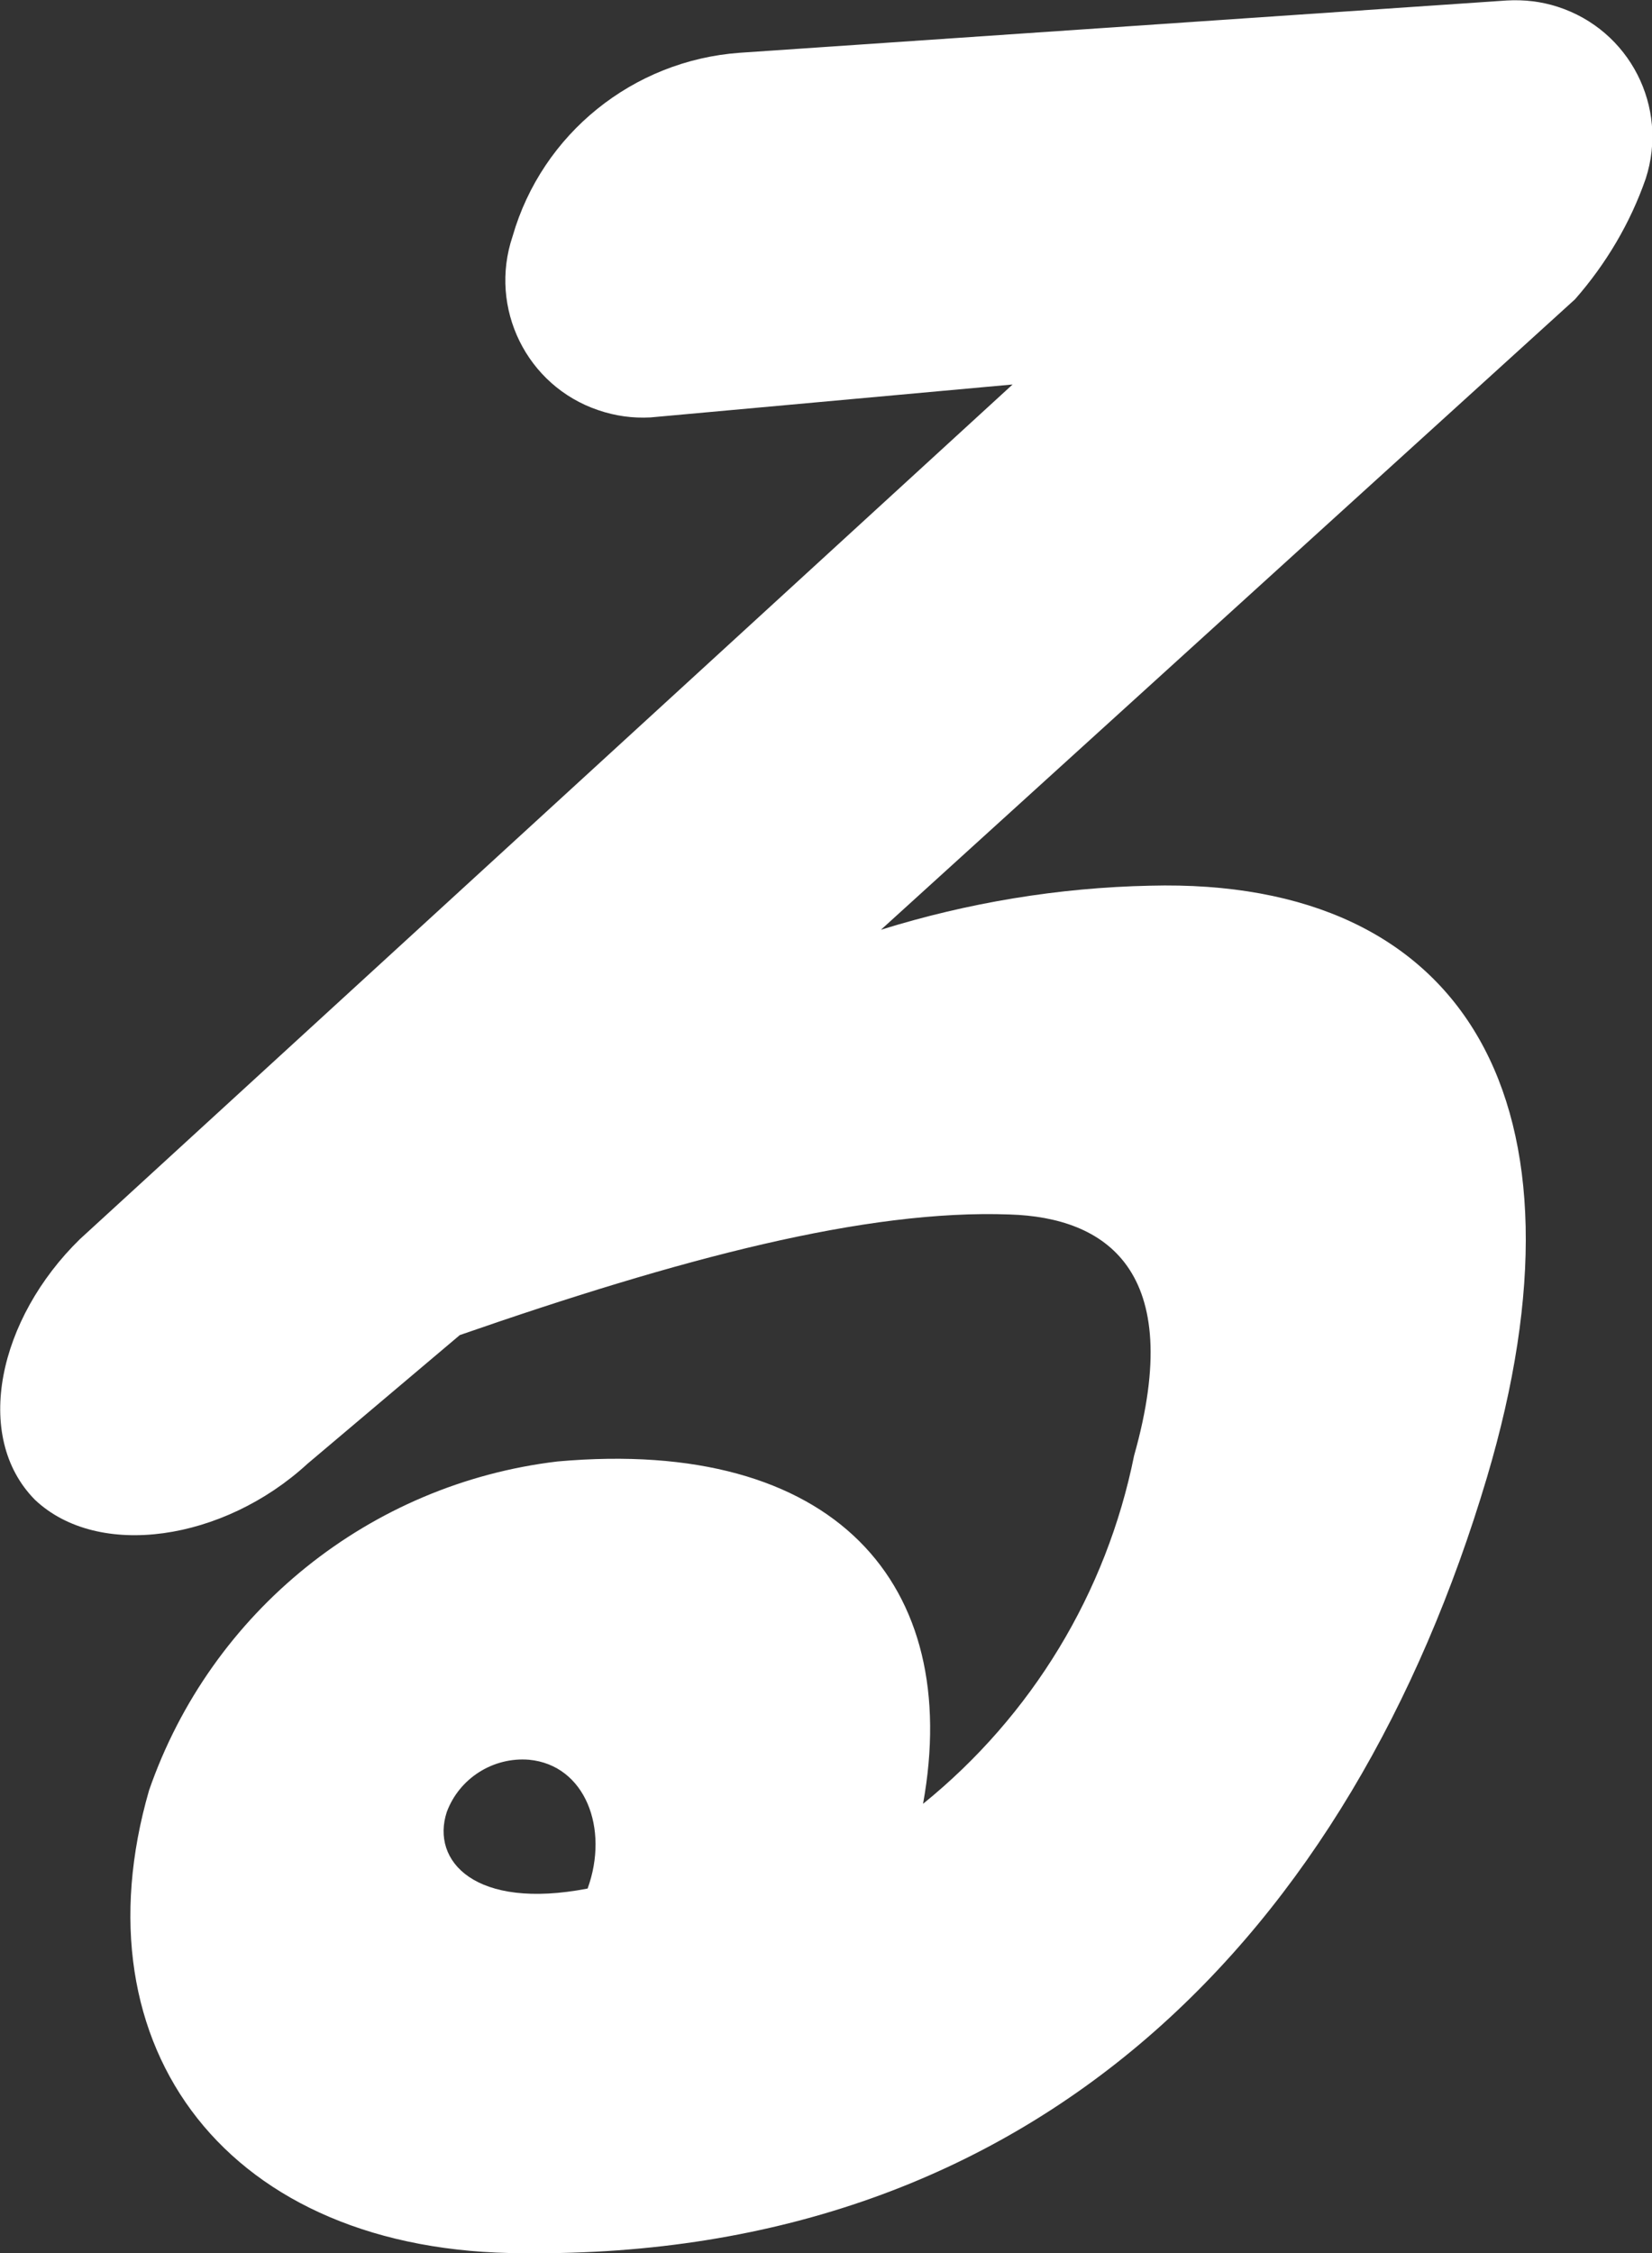
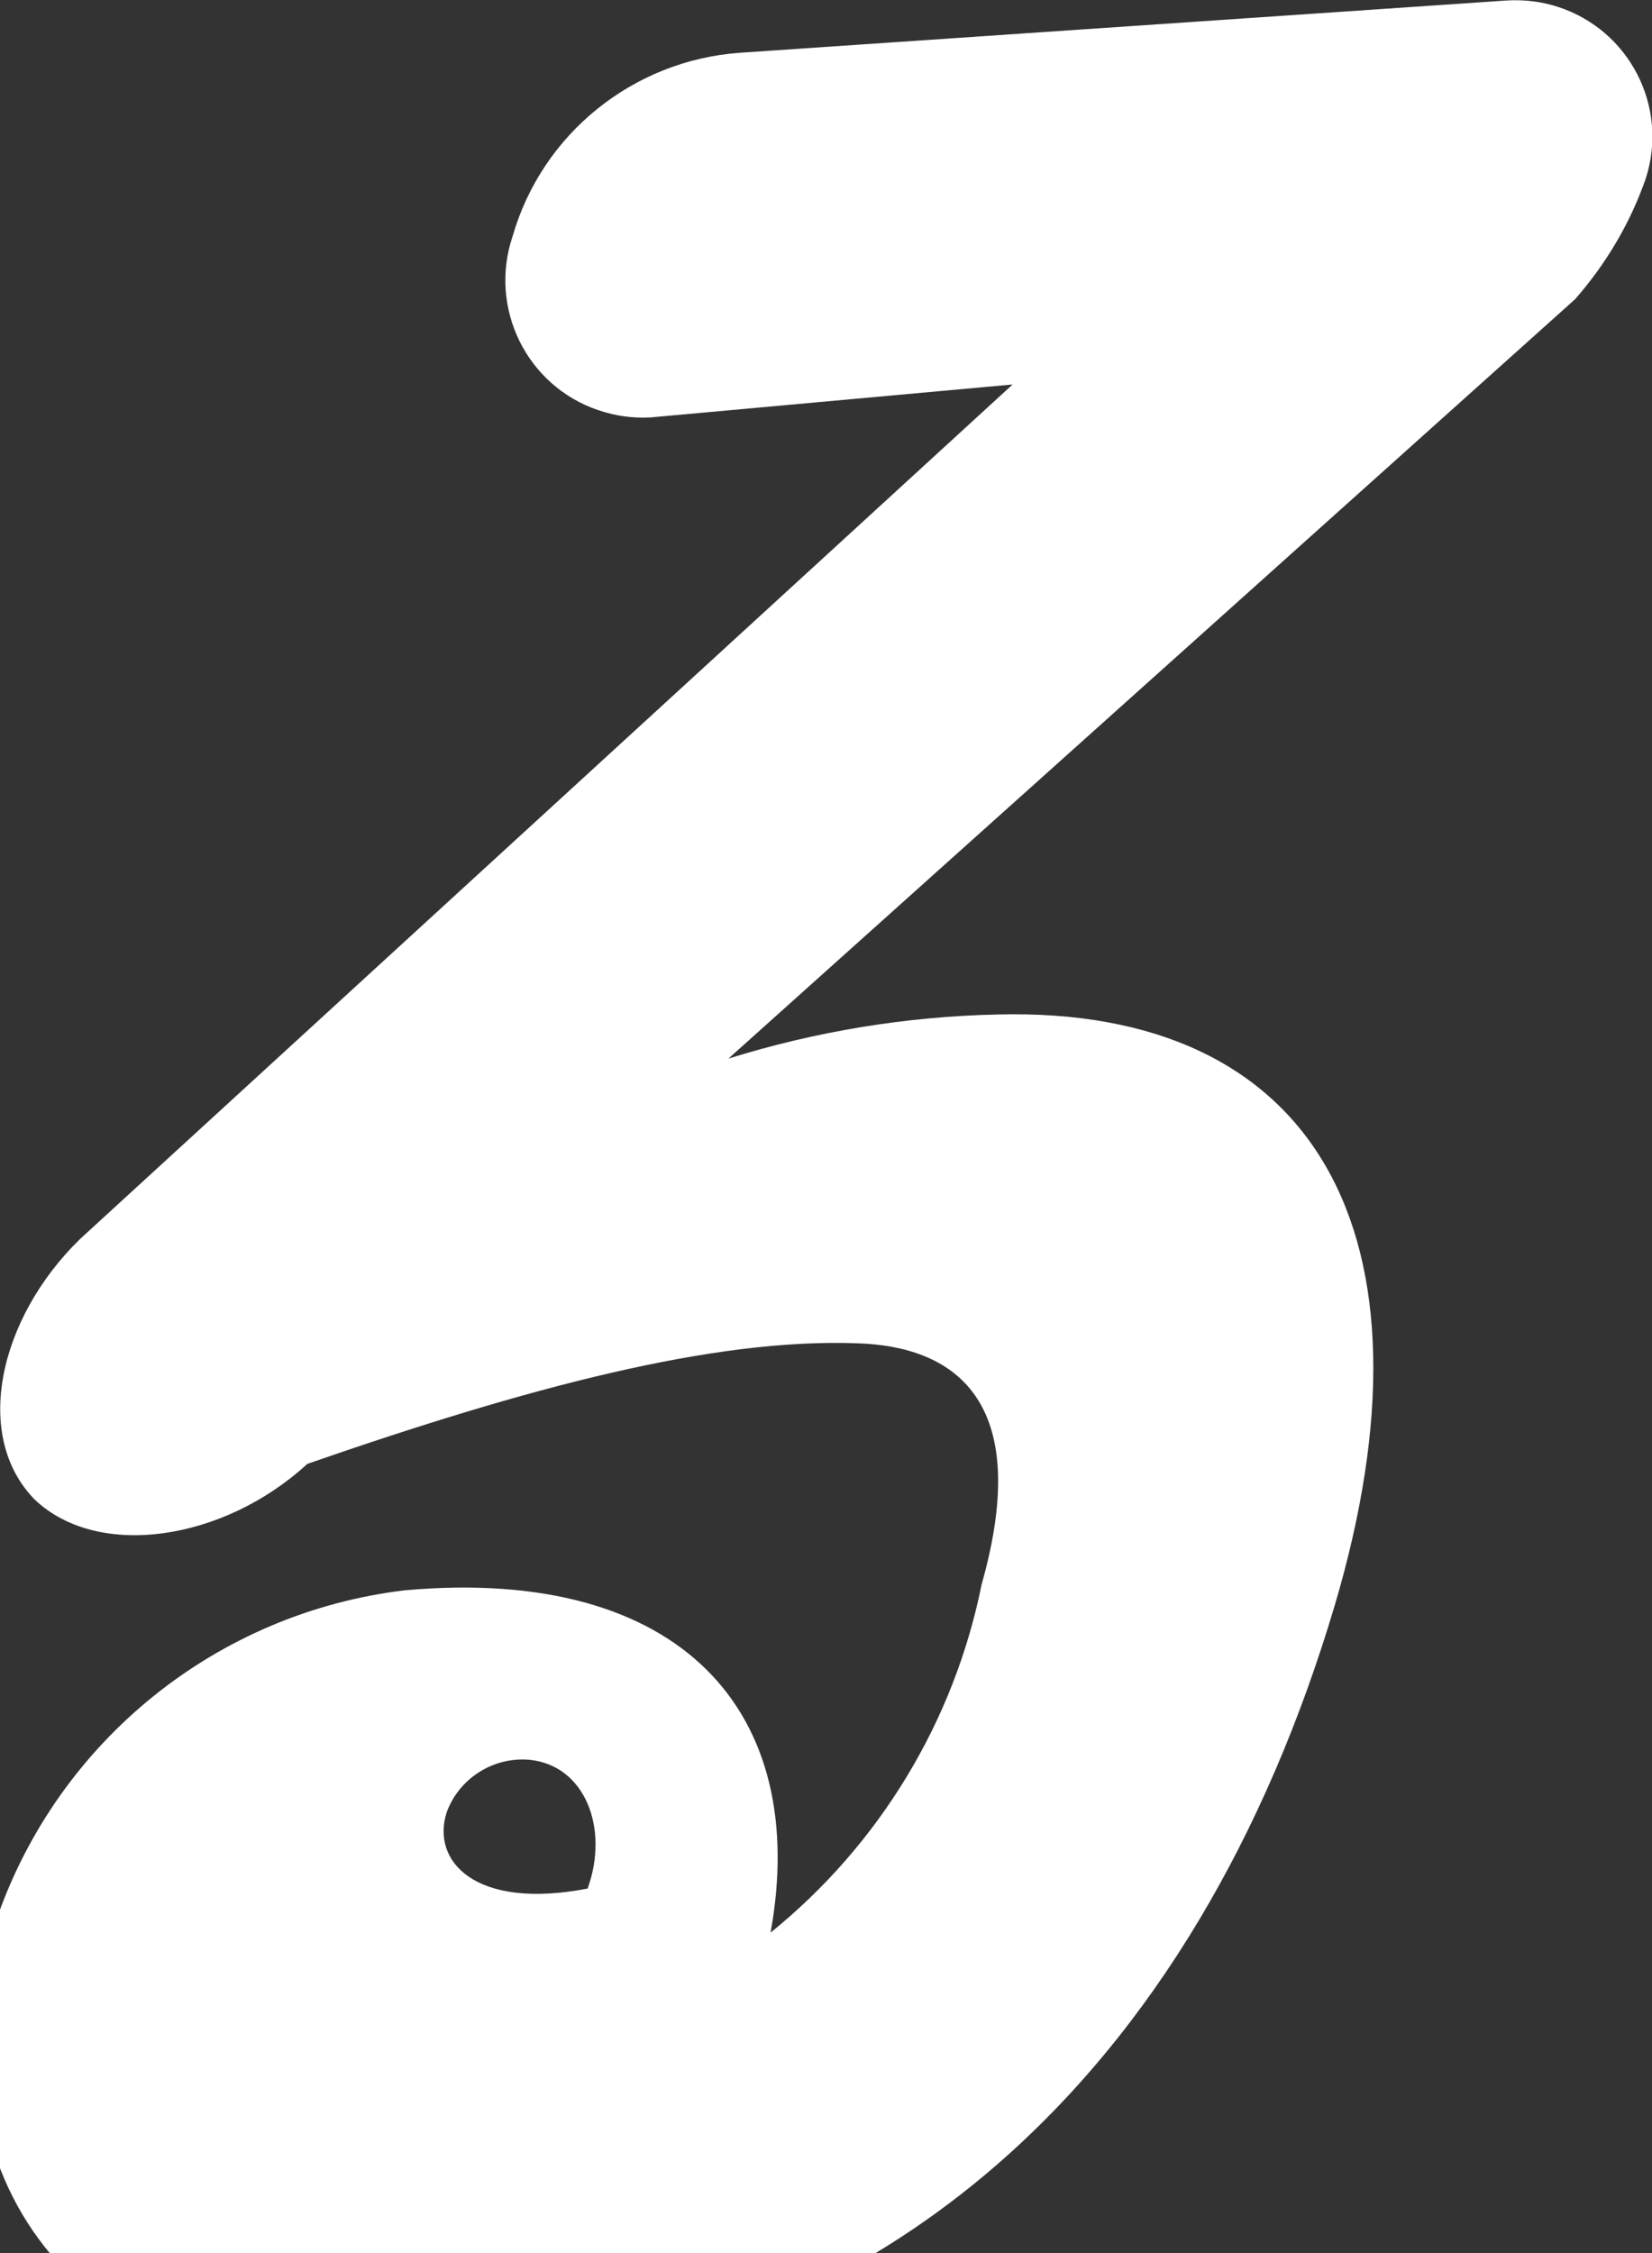
<svg xmlns="http://www.w3.org/2000/svg" height="46.53" viewBox="0 0 34.13 46.53" width="34.13">
  <rect x="0" y="0" width="34.13" height="46.53" fill="#333333" stroke="none" />
-   <path d="M23.74 18.28h.01zM32.18.14c-.34-.11-.69-.15-1.05-.13L15.28 1.09c-2.2.16-4.08 1.67-4.69 3.79-.5 1.48.29 3.09 1.77 3.59.35.12.71.17 1.08.15l7.48-.68L1.65 25.59c-1.68 1.64-2.22 4.07-.93 5.38 1.31 1.24 3.9.85 5.63-.74l3.15-2.66c4.55-1.58 8.39-2.6 11.36-2.49 1.96.06 3.66 1.13 2.57 4.98-.57 2.83-2.11 5.37-4.36 7.19.82-4.53-1.82-7.58-7.55-7.07-3.88.46-7.16 3.1-8.44 6.79-1.54 5.32 1.62 9.56 7.74 9.56 10.6.11 17.1-6.62 19.9-16.02 2.29-7.7-.41-12.39-6.96-12.22-1.89.04-3.76.35-5.56.91L32.54 6.18c.64-.73 1.14-1.57 1.46-2.49.48-1.48-.33-3.07-1.82-3.55zM12.14 39c-2.33.45-3.24-.57-2.91-1.58.26-.7.96-1.14 1.7-1.08 1.16.11 1.66 1.42 1.21 2.66z" fill="#fff" />
+   <path d="M23.74 18.28h.01zM32.18.14c-.34-.11-.69-.15-1.05-.13L15.28 1.09c-2.2.16-4.08 1.67-4.69 3.79-.5 1.48.29 3.09 1.77 3.59.35.12.71.17 1.08.15l7.48-.68L1.65 25.59c-1.68 1.64-2.22 4.07-.93 5.38 1.31 1.24 3.9.85 5.63-.74c4.55-1.58 8.39-2.6 11.36-2.49 1.96.06 3.66 1.13 2.57 4.98-.57 2.83-2.11 5.37-4.36 7.19.82-4.53-1.82-7.58-7.55-7.07-3.88.46-7.16 3.1-8.44 6.79-1.54 5.32 1.62 9.56 7.74 9.56 10.6.11 17.1-6.62 19.9-16.02 2.29-7.7-.41-12.39-6.96-12.22-1.89.04-3.76.35-5.56.91L32.54 6.18c.64-.73 1.14-1.57 1.46-2.49.48-1.48-.33-3.07-1.82-3.55zM12.14 39c-2.33.45-3.24-.57-2.91-1.58.26-.7.96-1.14 1.7-1.08 1.16.11 1.66 1.42 1.21 2.66z" fill="#fff" />
</svg>